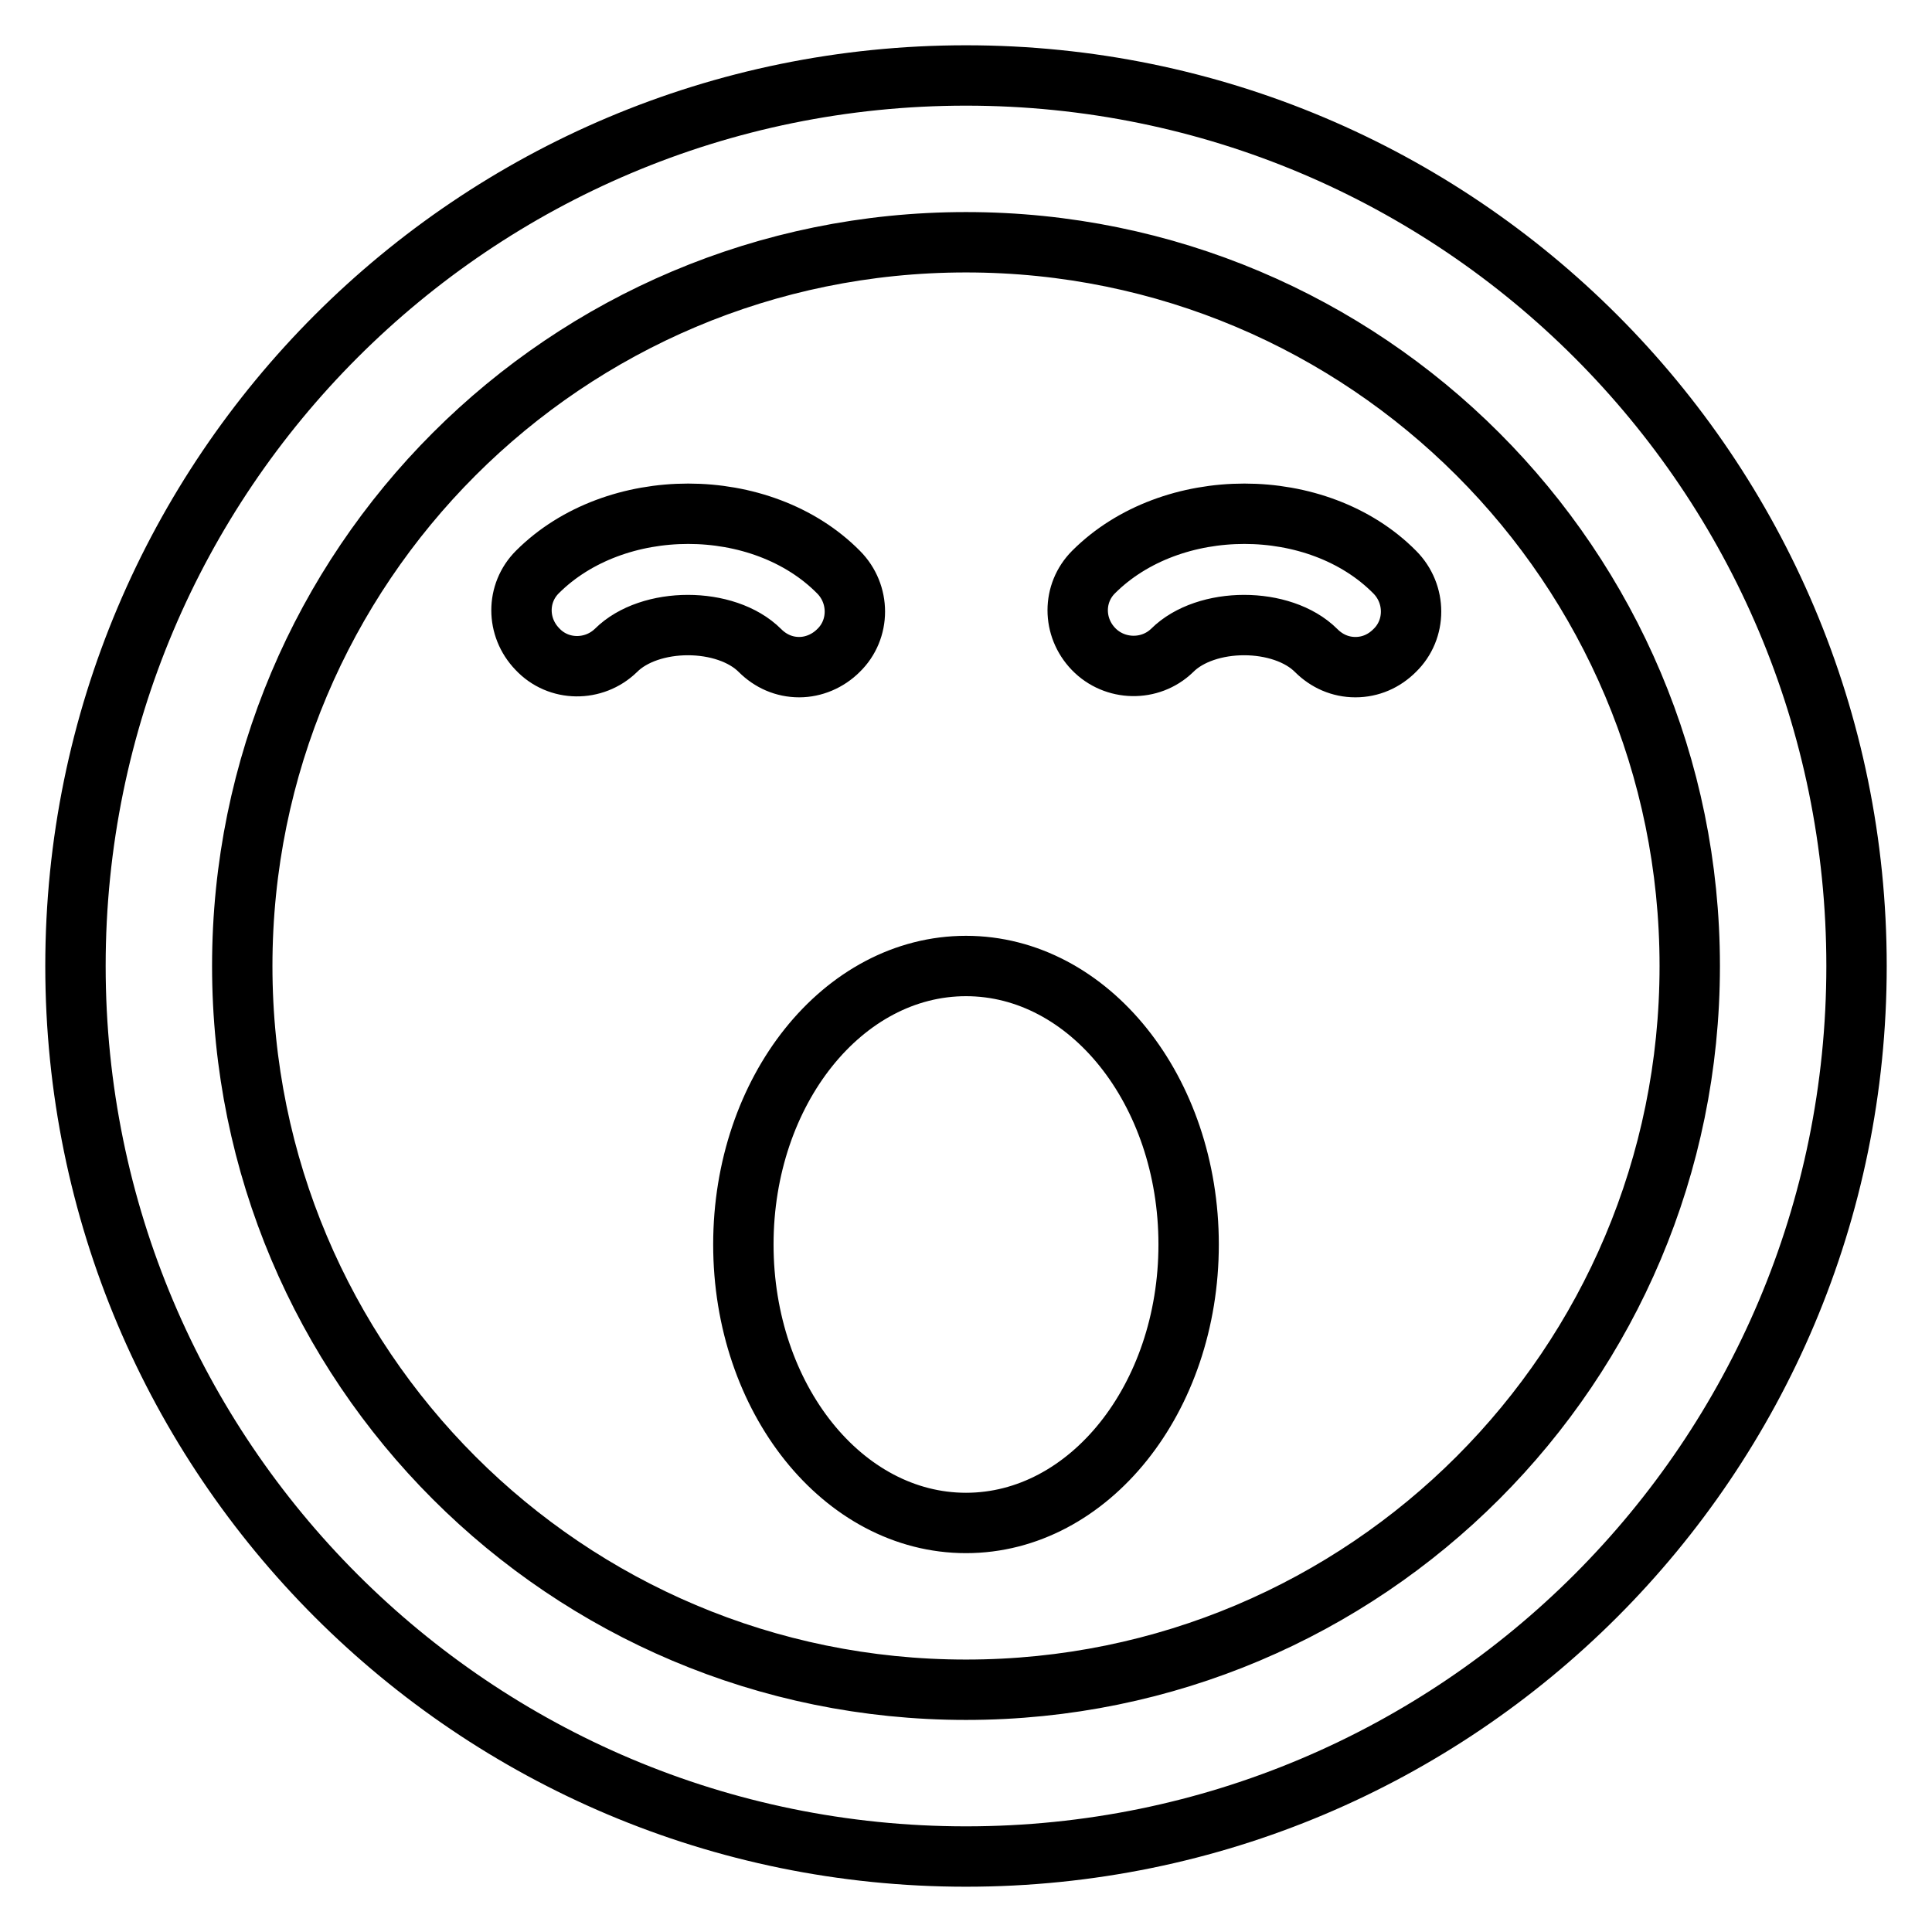
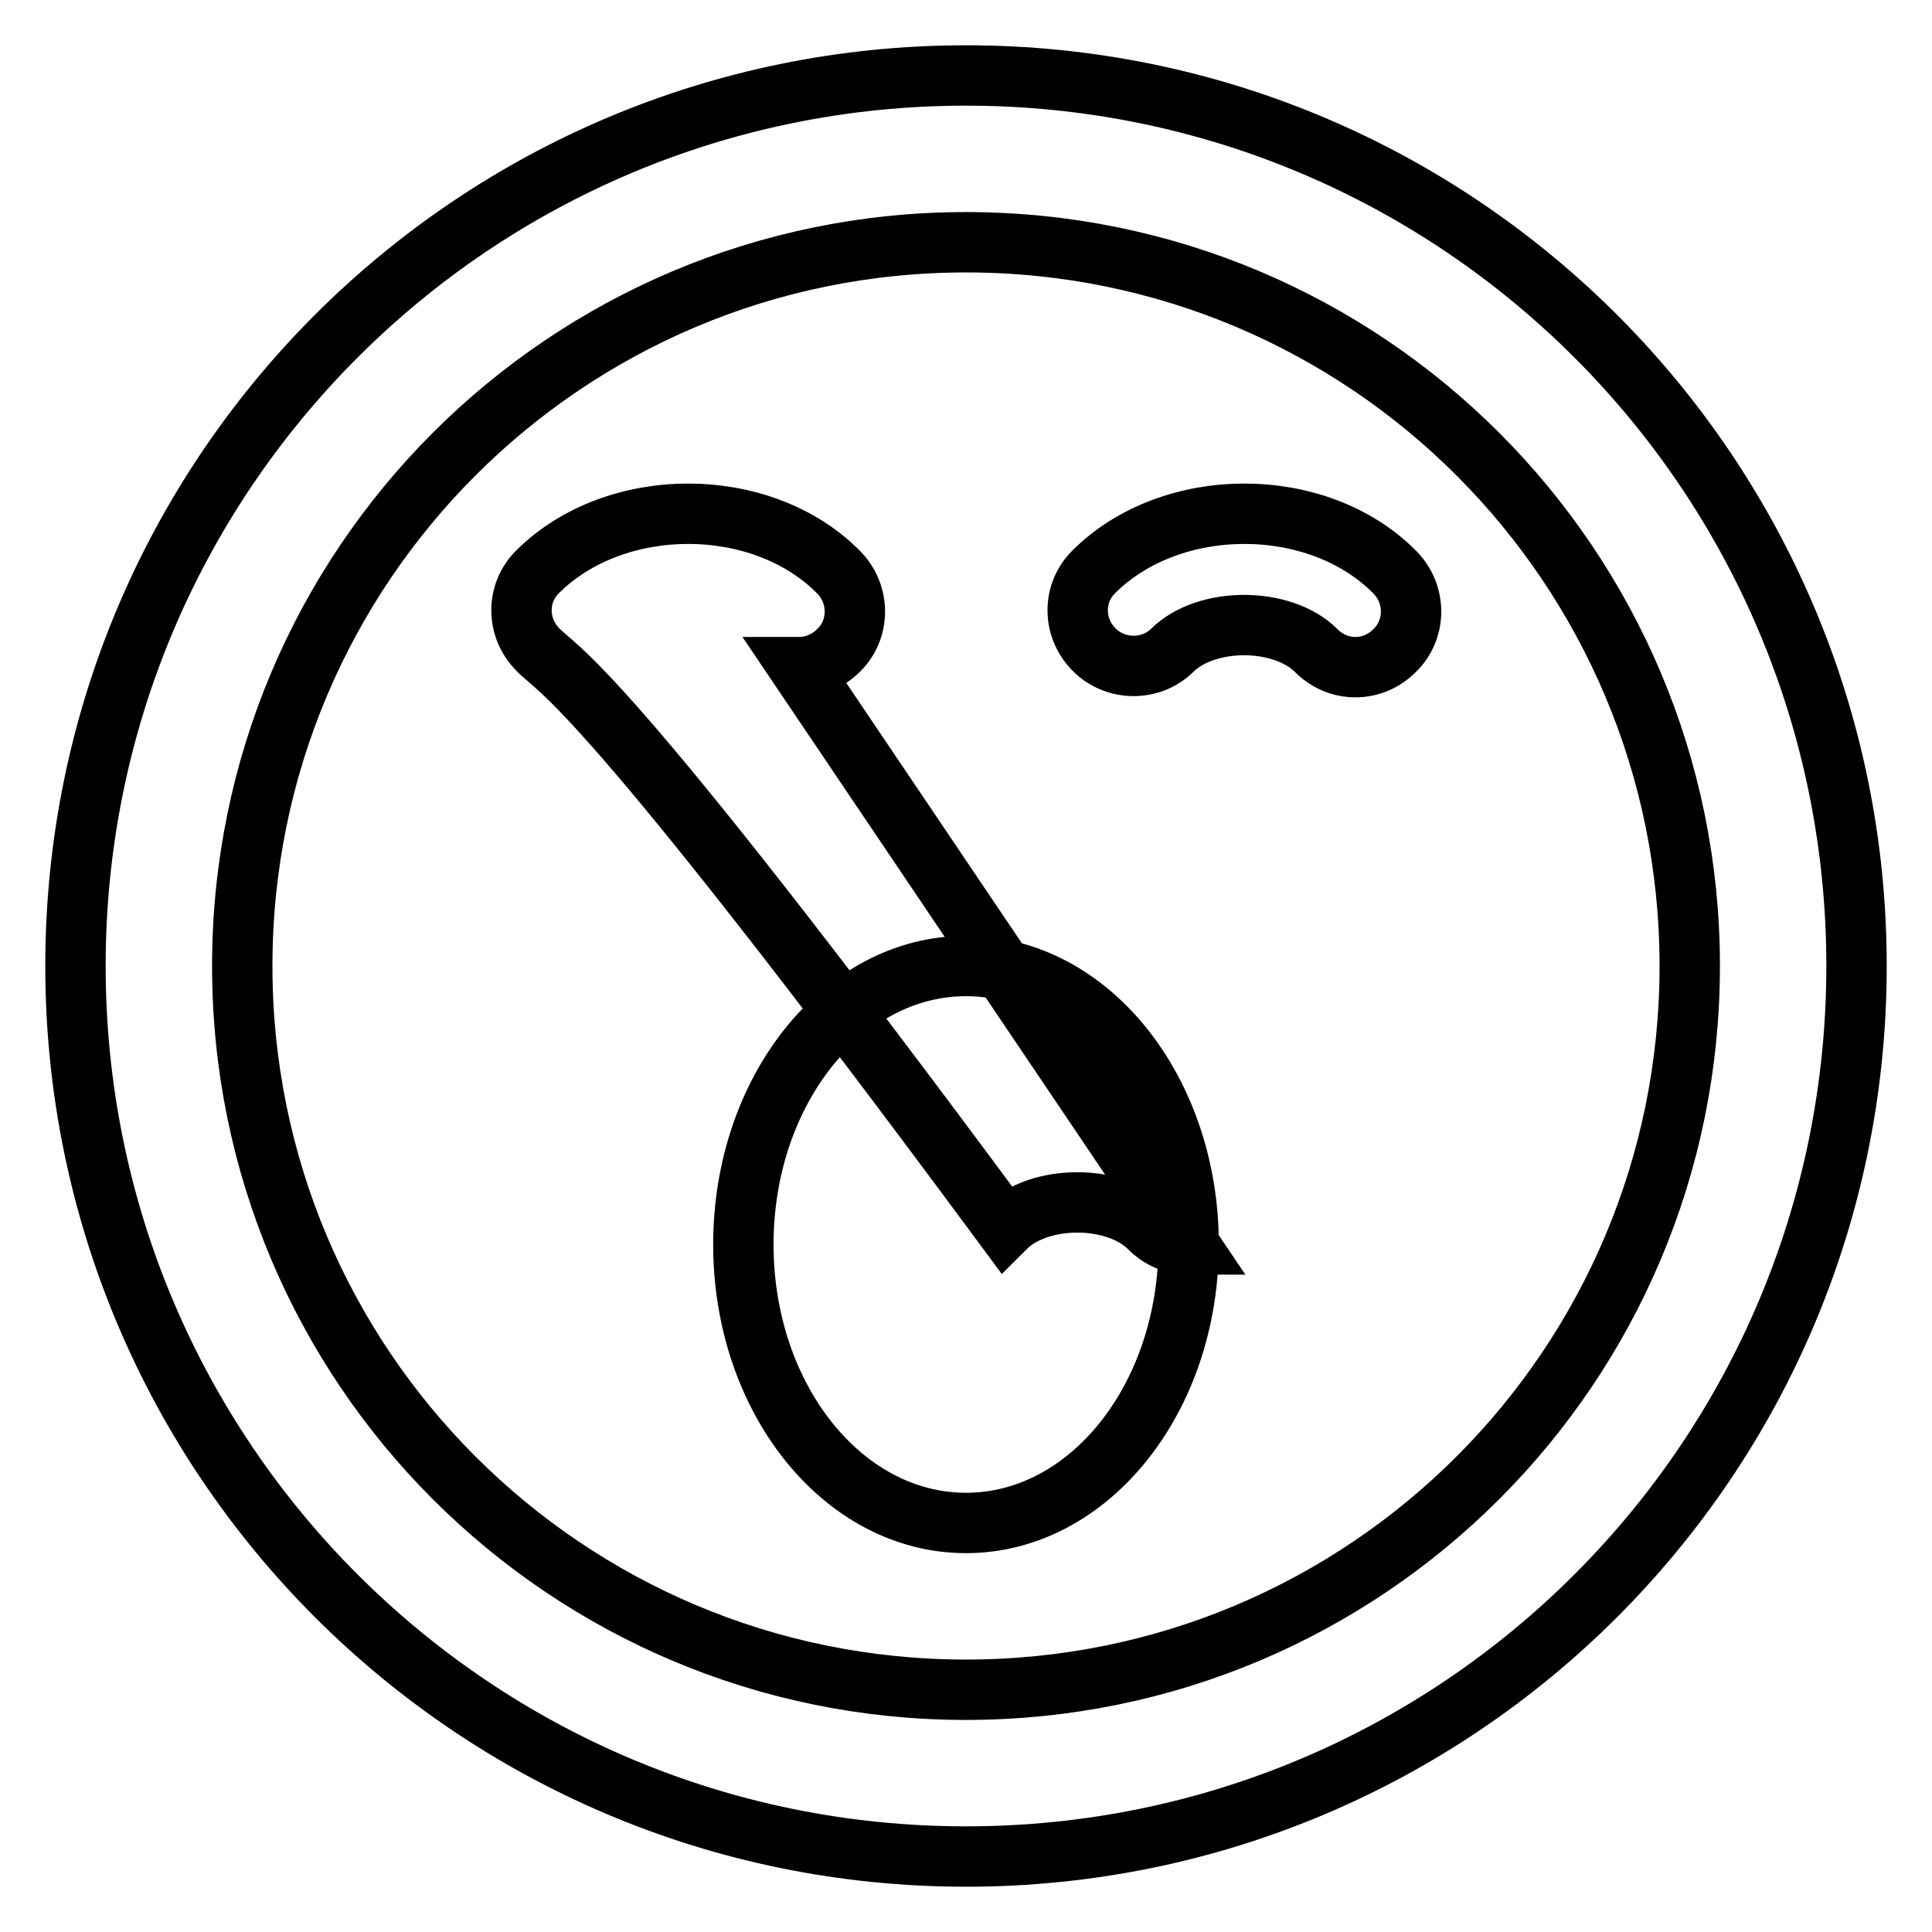
<svg xmlns="http://www.w3.org/2000/svg" version="1.1" x="0px" y="0px" viewBox="0 0 256 256" enable-background="new 0 0 256 256" xml:space="preserve">
  <g>
-     <path stroke-width="8" fill-opacity="0" stroke="#000000" d="M128,246c65.2,0,118-52.8,118-118c0-65.2-52.8-118-118-118C62.8,10,10,62.8,10,128 C10,193.2,62.8,246,128,246z M128,32.1c53,0,95.9,42.9,95.9,95.9S181,223.9,128,223.9S32.1,181,32.1,128S75,32.1,128,32.1z  M157.5,164.9c0,20.4-13.2,36.9-29.5,36.9s-29.5-16.5-29.5-36.9S111.7,128,128,128S157.5,144.5,157.5,164.9z M105.9,88.4 c-2,0-3.8-0.8-5.2-2.2c-4.5-4.5-14.6-4.5-19.1,0C78.7,89,74,89,71.2,86c-2.8-2.9-2.8-7.4,0-10.2c10.3-10.3,29.7-10.3,39.9,0 c2.9,2.9,2.9,7.6,0,10.4C109.7,87.6,107.8,88.4,105.9,88.4L105.9,88.4z M179.6,88.4c-2,0-3.8-0.8-5.2-2.2c-4.5-4.5-14.6-4.5-19.1,0 c-2.9,2.8-7.6,2.7-10.4-0.2c-2.8-2.9-2.8-7.4,0-10.2c10.3-10.3,29.7-10.3,39.9,0c2.9,2.9,2.9,7.6,0,10.4 C183.4,87.6,181.6,88.4,179.6,88.4L179.6,88.4z" />
+     <path stroke-width="8" fill-opacity="0" stroke="#000000" d="M128,246c65.2,0,118-52.8,118-118c0-65.2-52.8-118-118-118C62.8,10,10,62.8,10,128 C10,193.2,62.8,246,128,246z M128,32.1c53,0,95.9,42.9,95.9,95.9S181,223.9,128,223.9S32.1,181,32.1,128S75,32.1,128,32.1z  M157.5,164.9c0,20.4-13.2,36.9-29.5,36.9s-29.5-16.5-29.5-36.9S111.7,128,128,128S157.5,144.5,157.5,164.9z c-2,0-3.8-0.8-5.2-2.2c-4.5-4.5-14.6-4.5-19.1,0C78.7,89,74,89,71.2,86c-2.8-2.9-2.8-7.4,0-10.2c10.3-10.3,29.7-10.3,39.9,0 c2.9,2.9,2.9,7.6,0,10.4C109.7,87.6,107.8,88.4,105.9,88.4L105.9,88.4z M179.6,88.4c-2,0-3.8-0.8-5.2-2.2c-4.5-4.5-14.6-4.5-19.1,0 c-2.9,2.8-7.6,2.7-10.4-0.2c-2.8-2.9-2.8-7.4,0-10.2c10.3-10.3,29.7-10.3,39.9,0c2.9,2.9,2.9,7.6,0,10.4 C183.4,87.6,181.6,88.4,179.6,88.4L179.6,88.4z" />
  </g>
</svg>